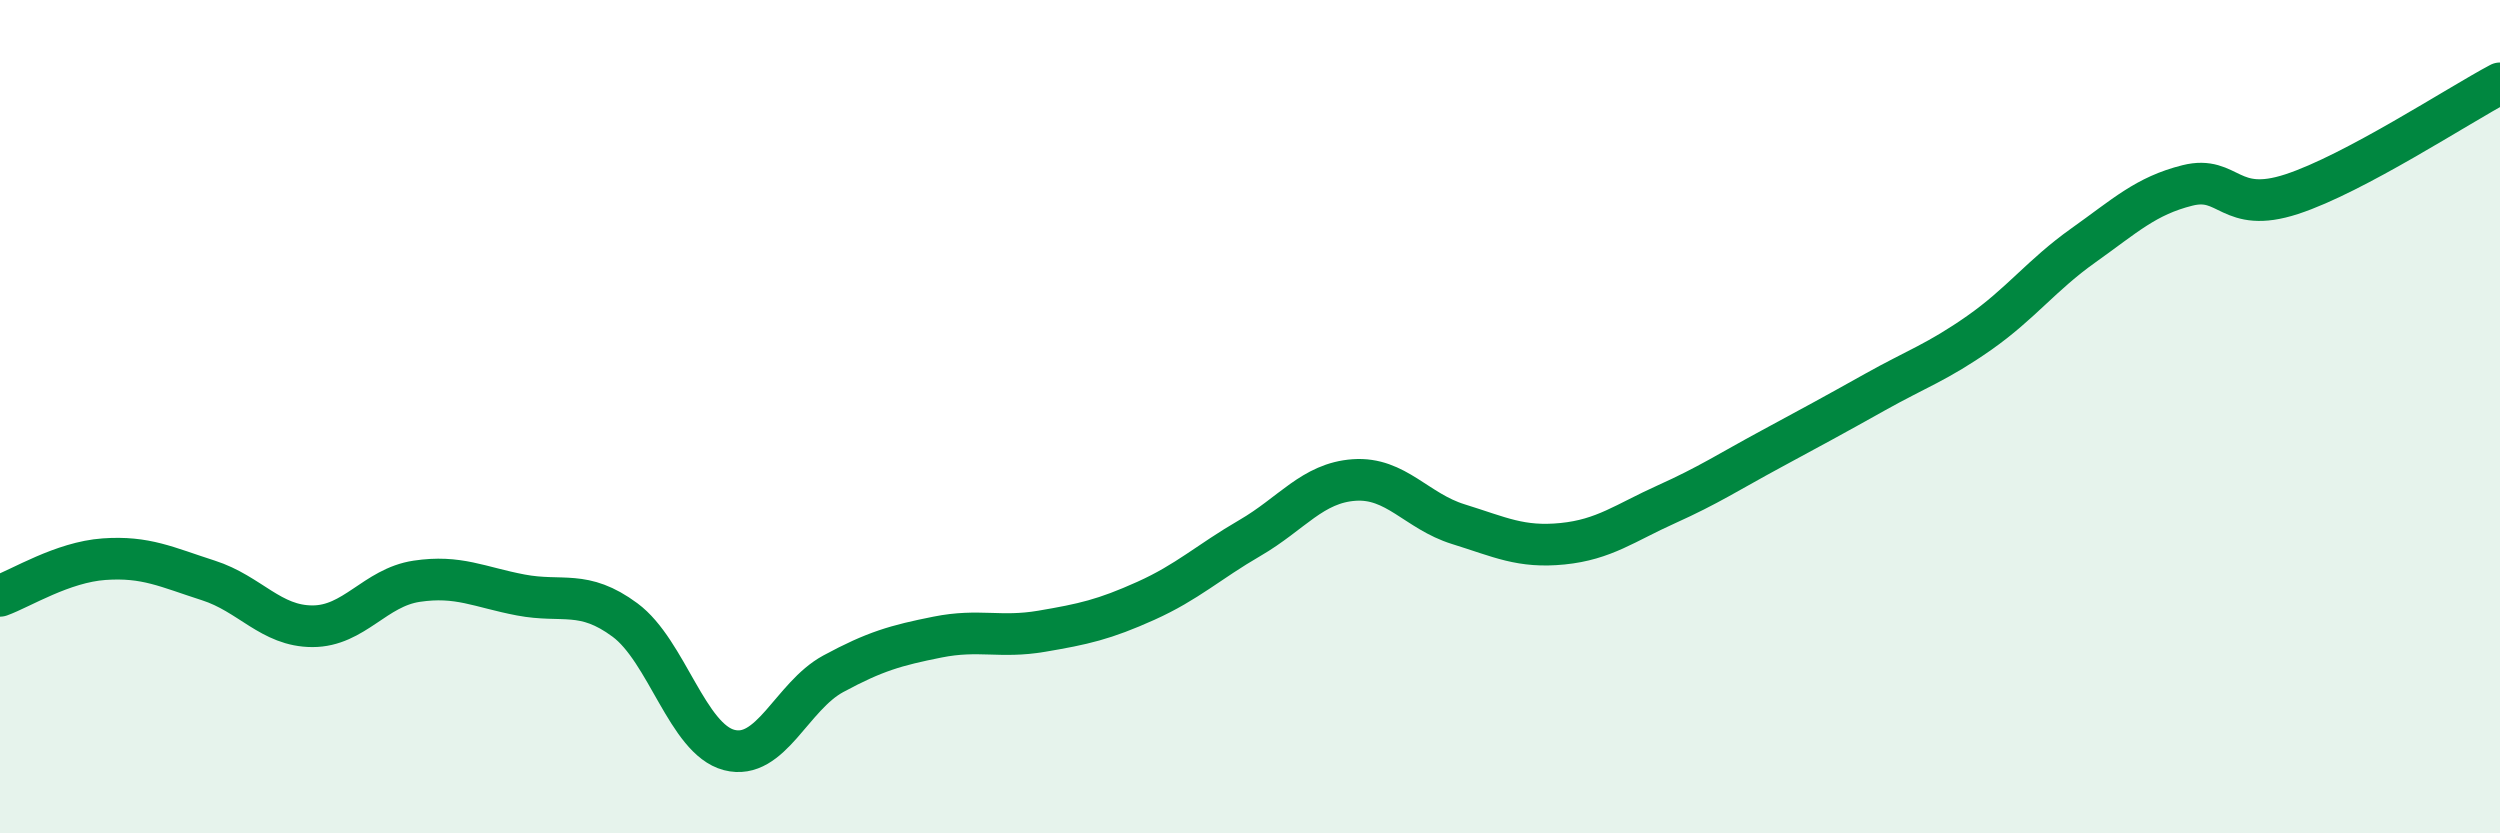
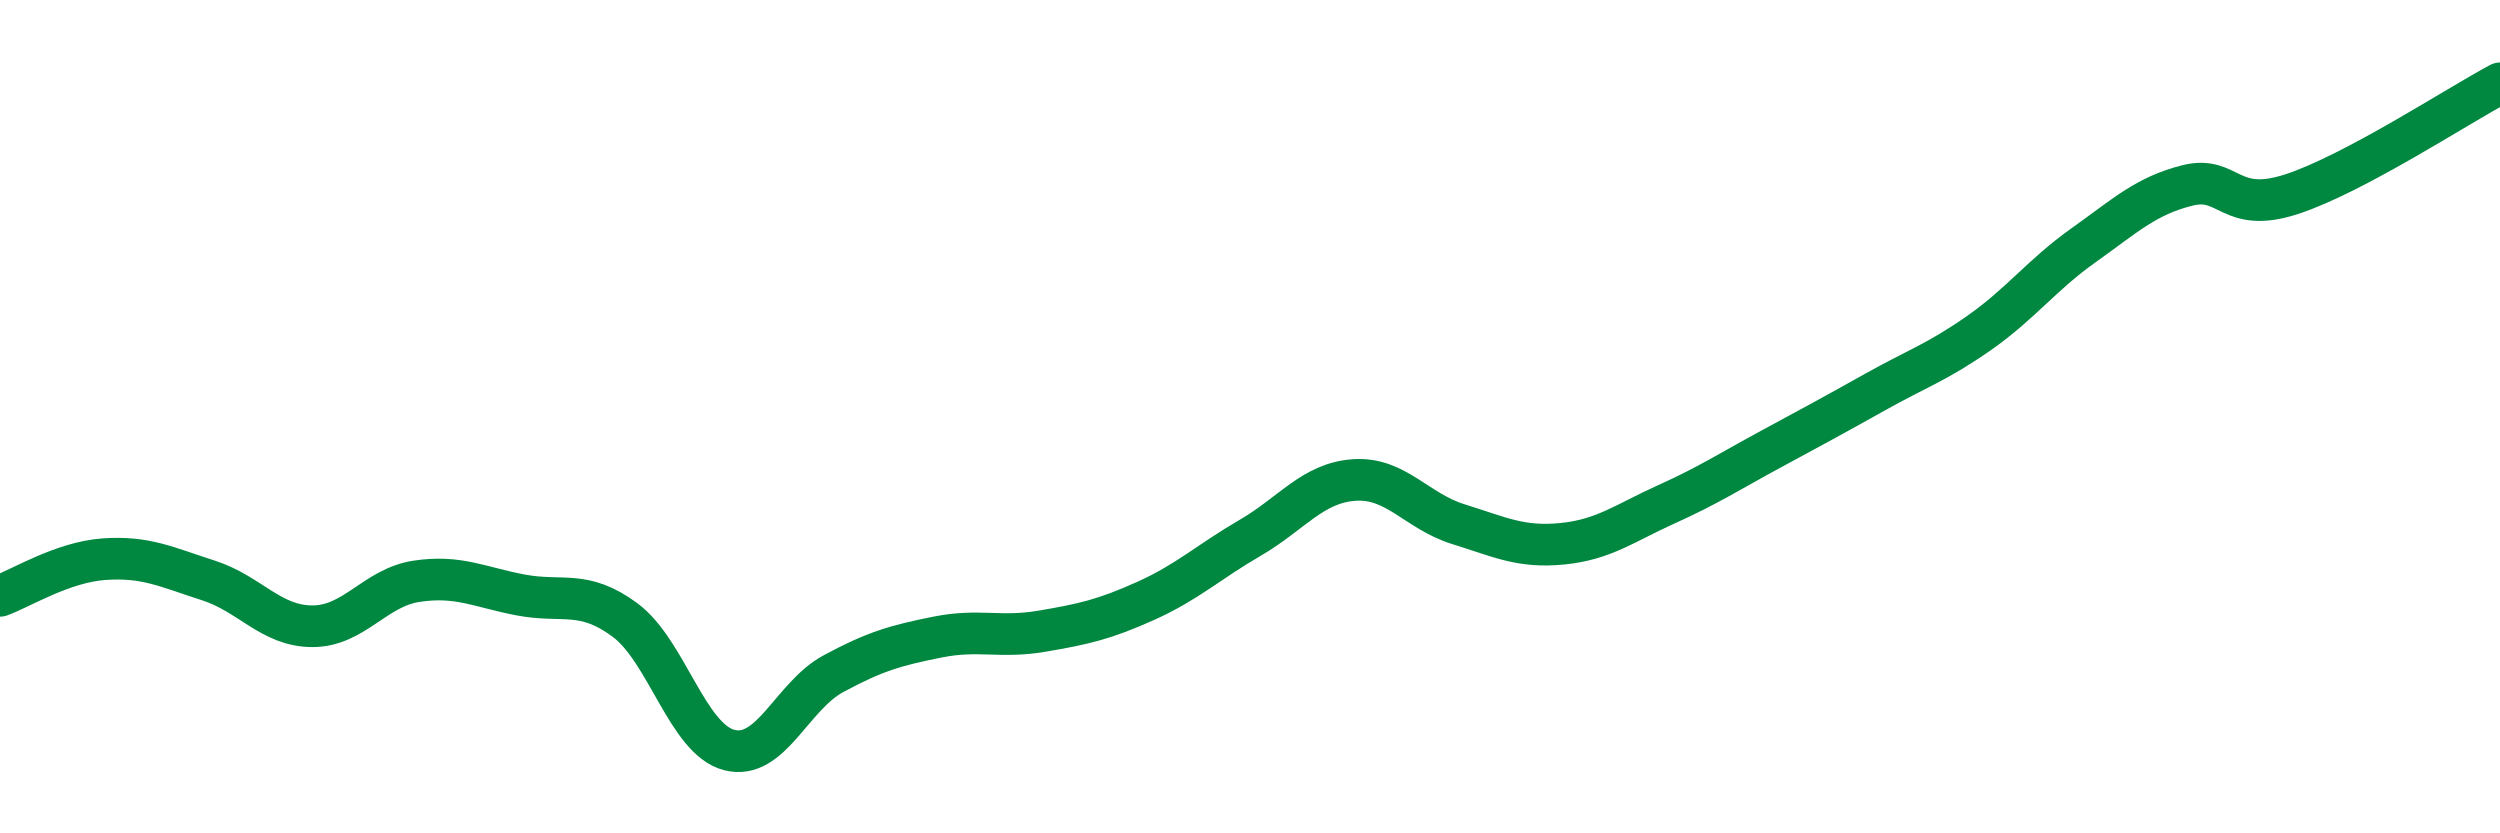
<svg xmlns="http://www.w3.org/2000/svg" width="60" height="20" viewBox="0 0 60 20">
-   <path d="M 0,14.3 C 0.5,14.12 1.5,13.49 2.5,13.42 C 3.5,13.35 4,13.61 5,13.93 C 6,14.25 6.5,15.03 7.5,15.03 C 8.5,15.03 9,14.1 10,13.95 C 11,13.8 11.5,14.09 12.5,14.28 C 13.5,14.47 14,14.14 15,14.88 C 16,15.62 16.5,17.74 17.5,18 C 18.5,18.26 19,16.71 20,16.17 C 21,15.63 21.5,15.49 22.5,15.29 C 23.5,15.09 24,15.32 25,15.15 C 26,14.98 26.5,14.87 27.5,14.42 C 28.5,13.97 29,13.49 30,12.91 C 31,12.33 31.5,11.59 32.5,11.52 C 33.5,11.45 34,12.27 35,12.58 C 36,12.89 36.5,13.15 37.5,13.05 C 38.5,12.95 39,12.55 40,12.1 C 41,11.65 41.5,11.32 42.5,10.78 C 43.5,10.24 44,9.97 45,9.41 C 46,8.85 46.5,8.69 47.5,7.99 C 48.5,7.29 49,6.6 50,5.89 C 51,5.18 51.5,4.7 52.5,4.45 C 53.5,4.2 53.5,5.15 55,4.66 C 56.5,4.17 59,2.53 60,2L60 20L0 20Z" fill="#008740" opacity="0.1" stroke-linecap="round" stroke-linejoin="round" />
  <path d="M 0,14.3 C 0.5,14.12 1.5,13.49 2.5,13.42 C 3.5,13.35 4,13.61 5,13.93 C 6,14.25 6.5,15.03 7.5,15.03 C 8.5,15.03 9,14.1 10,13.95 C 11,13.8 11.5,14.09 12.5,14.28 C 13.5,14.47 14,14.14 15,14.88 C 16,15.62 16.5,17.74 17.5,18 C 18.5,18.26 19,16.71 20,16.17 C 21,15.63 21.5,15.49 22.5,15.29 C 23.5,15.09 24,15.32 25,15.15 C 26,14.98 26.5,14.87 27.5,14.42 C 28.5,13.97 29,13.49 30,12.91 C 31,12.33 31.5,11.59 32.5,11.52 C 33.5,11.45 34,12.27 35,12.58 C 36,12.89 36.5,13.15 37.5,13.05 C 38.5,12.95 39,12.55 40,12.1 C 41,11.65 41.5,11.32 42.5,10.78 C 43.5,10.24 44,9.97 45,9.41 C 46,8.85 46.5,8.69 47.5,7.99 C 48.5,7.29 49,6.6 50,5.89 C 51,5.18 51.5,4.7 52.5,4.45 C 53.5,4.2 53.5,5.15 55,4.66 C 56.5,4.17 59,2.53 60,2" stroke="#008740" stroke-width="1" fill="none" stroke-linecap="round" stroke-linejoin="round" />
</svg>